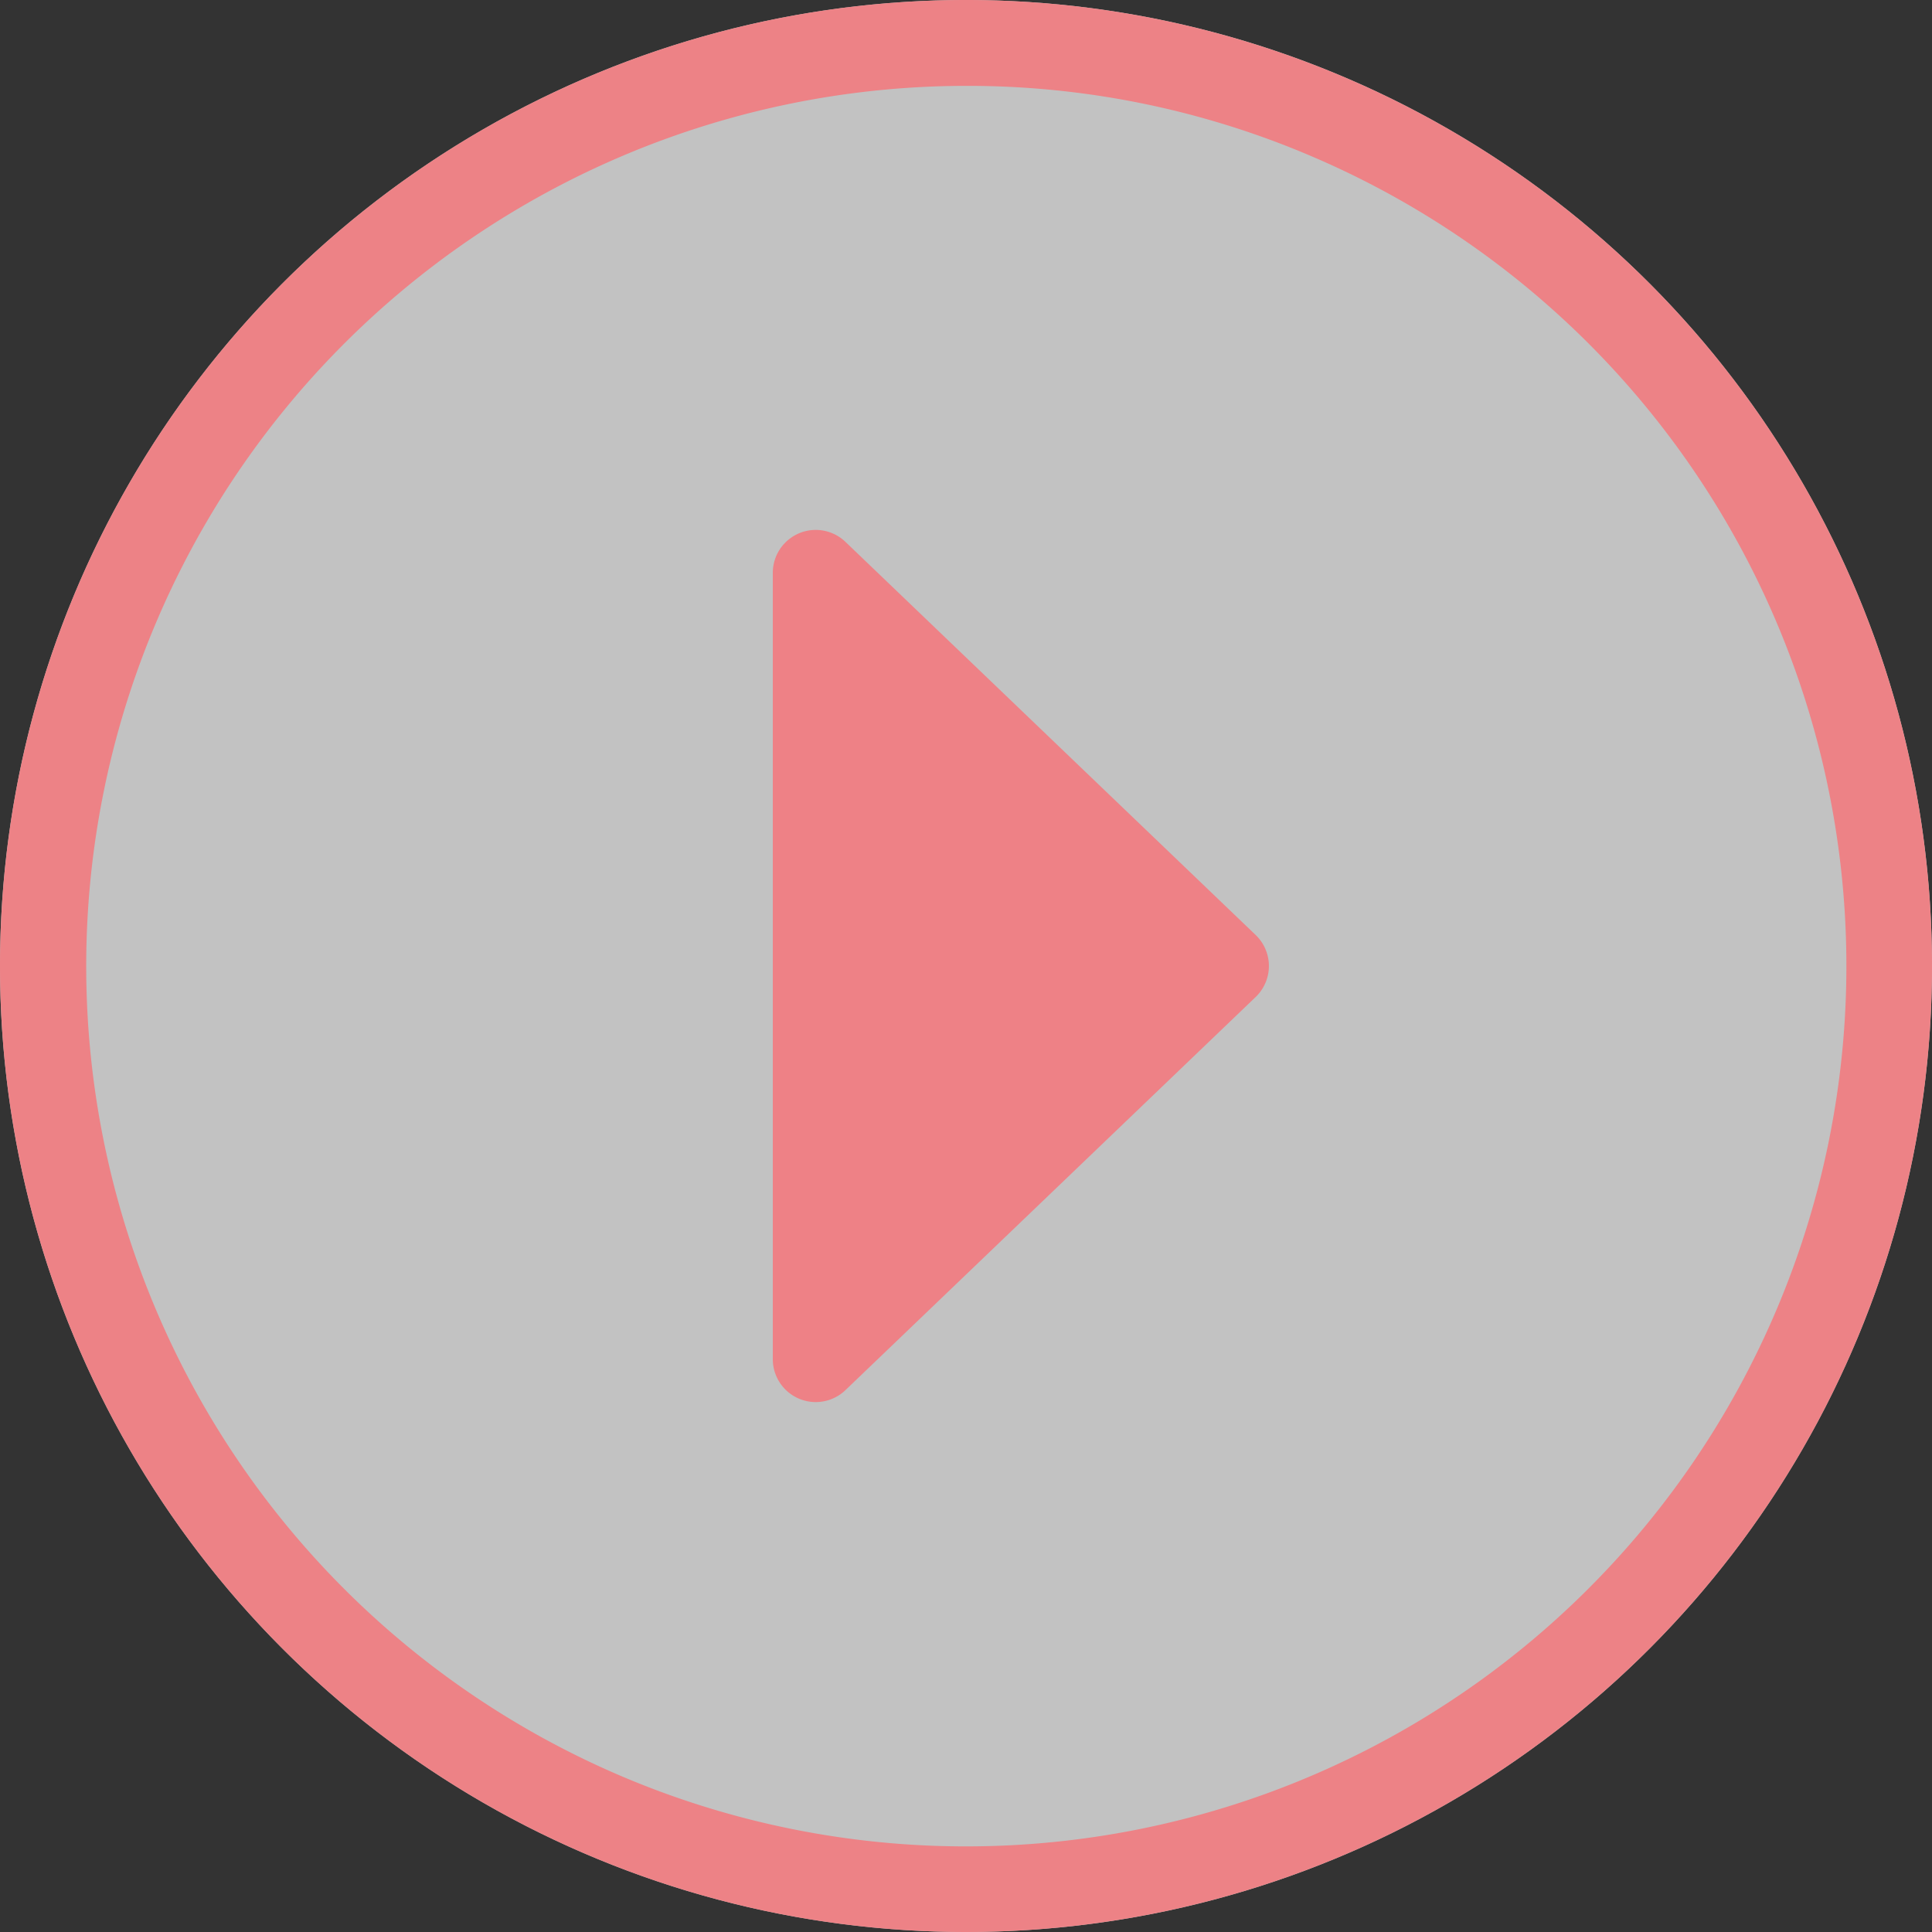
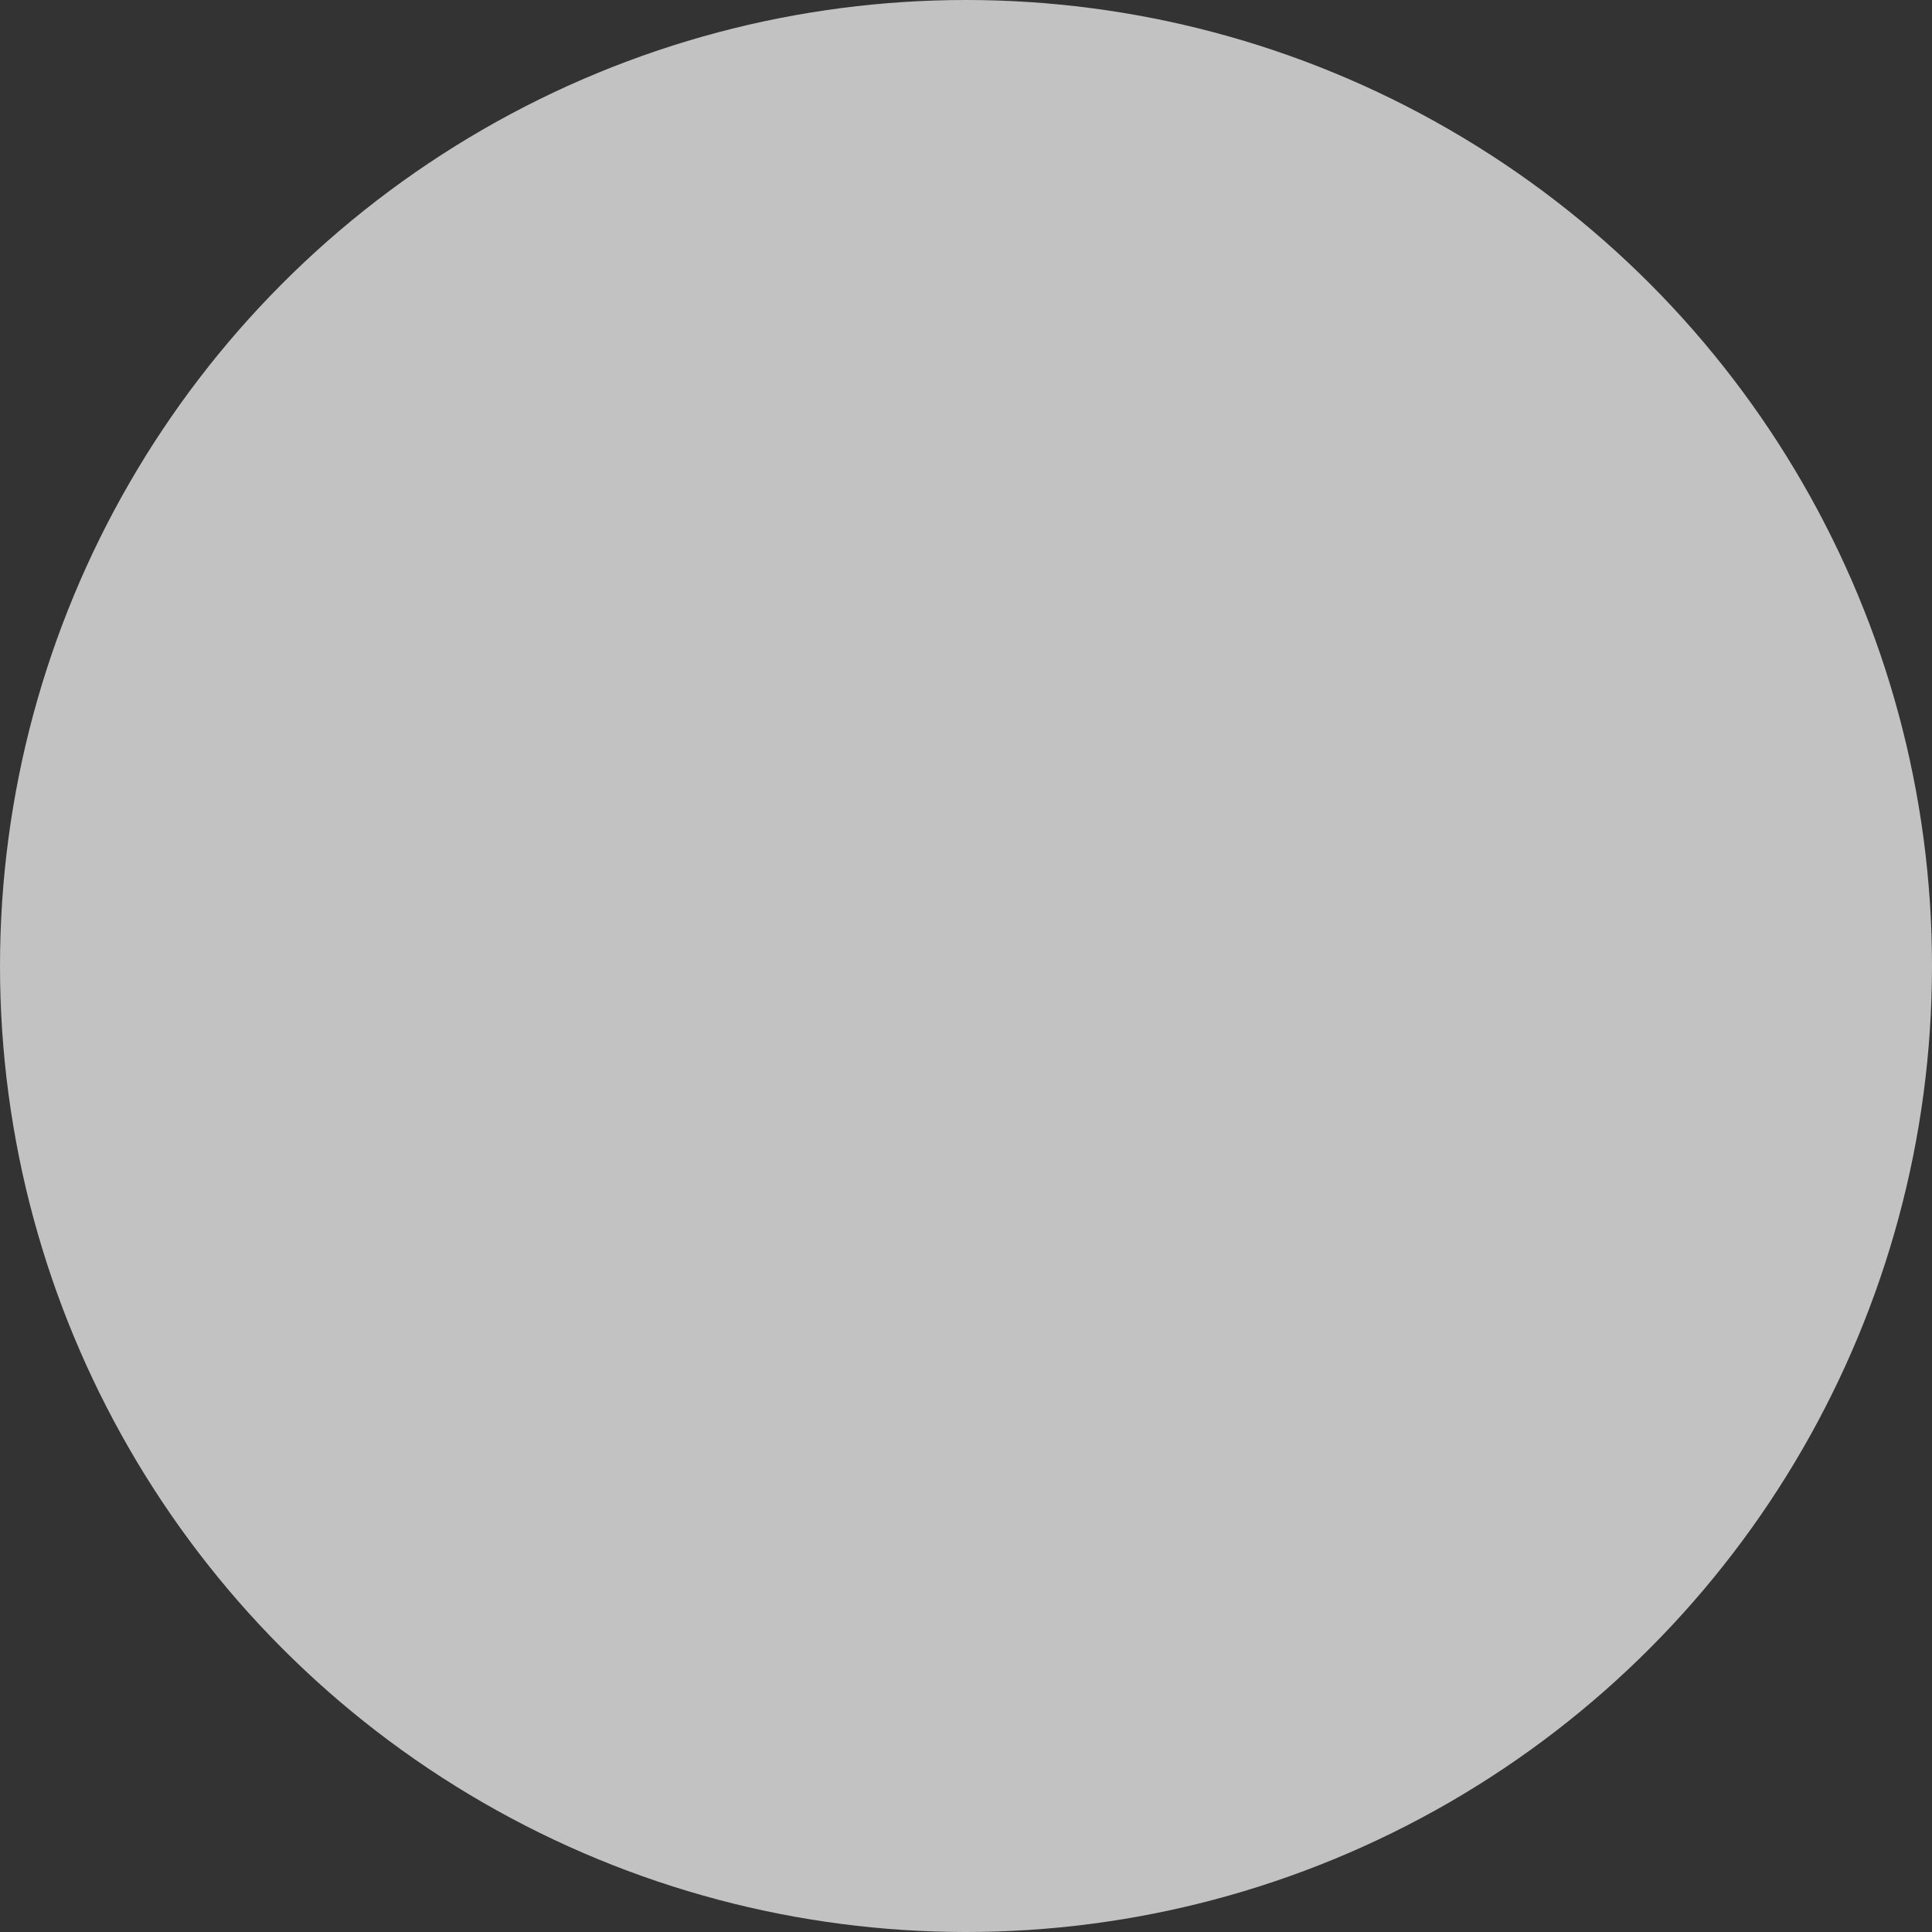
<svg xmlns="http://www.w3.org/2000/svg" width="45" height="45" viewBox="0 0 45 45">
  <rect x="0" y="0" width="45" height="45" fill="#333333" stroke="none" />
  <g id="右" transform="translate(-278 -1192.975)">
    <circle id="楕円形_23" data-name="楕円形 23" cx="22.5" cy="22.5" r="22.5" transform="translate(278 1192.975)" fill="rgba(255,255,255,0.7)" />
-     <path id="楕円形_23_-_アウトライン" data-name="楕円形 23 - アウトライン" d="M22.5,2a20.506,20.506,0,0,0-7.979,39.39A20.506,20.506,0,0,0,30.479,3.61,20.37,20.37,0,0,0,22.5,2m0-2A22.5,22.5,0,1,1,0,22.5,22.5,22.5,0,0,1,22.5,0Z" transform="translate(278 1192.975)" fill="#ed8286" />
-     <path id="多角形_14" data-name="多角形 14" d="M10.778.753a1,1,0,0,1,1.444,0l9.157,9.555A1,1,0,0,1,20.657,12H2.343a1,1,0,0,1-.722-1.692Z" transform="translate(308 1203.975) rotate(90)" fill="#ee8186" />
  </g>
</svg>